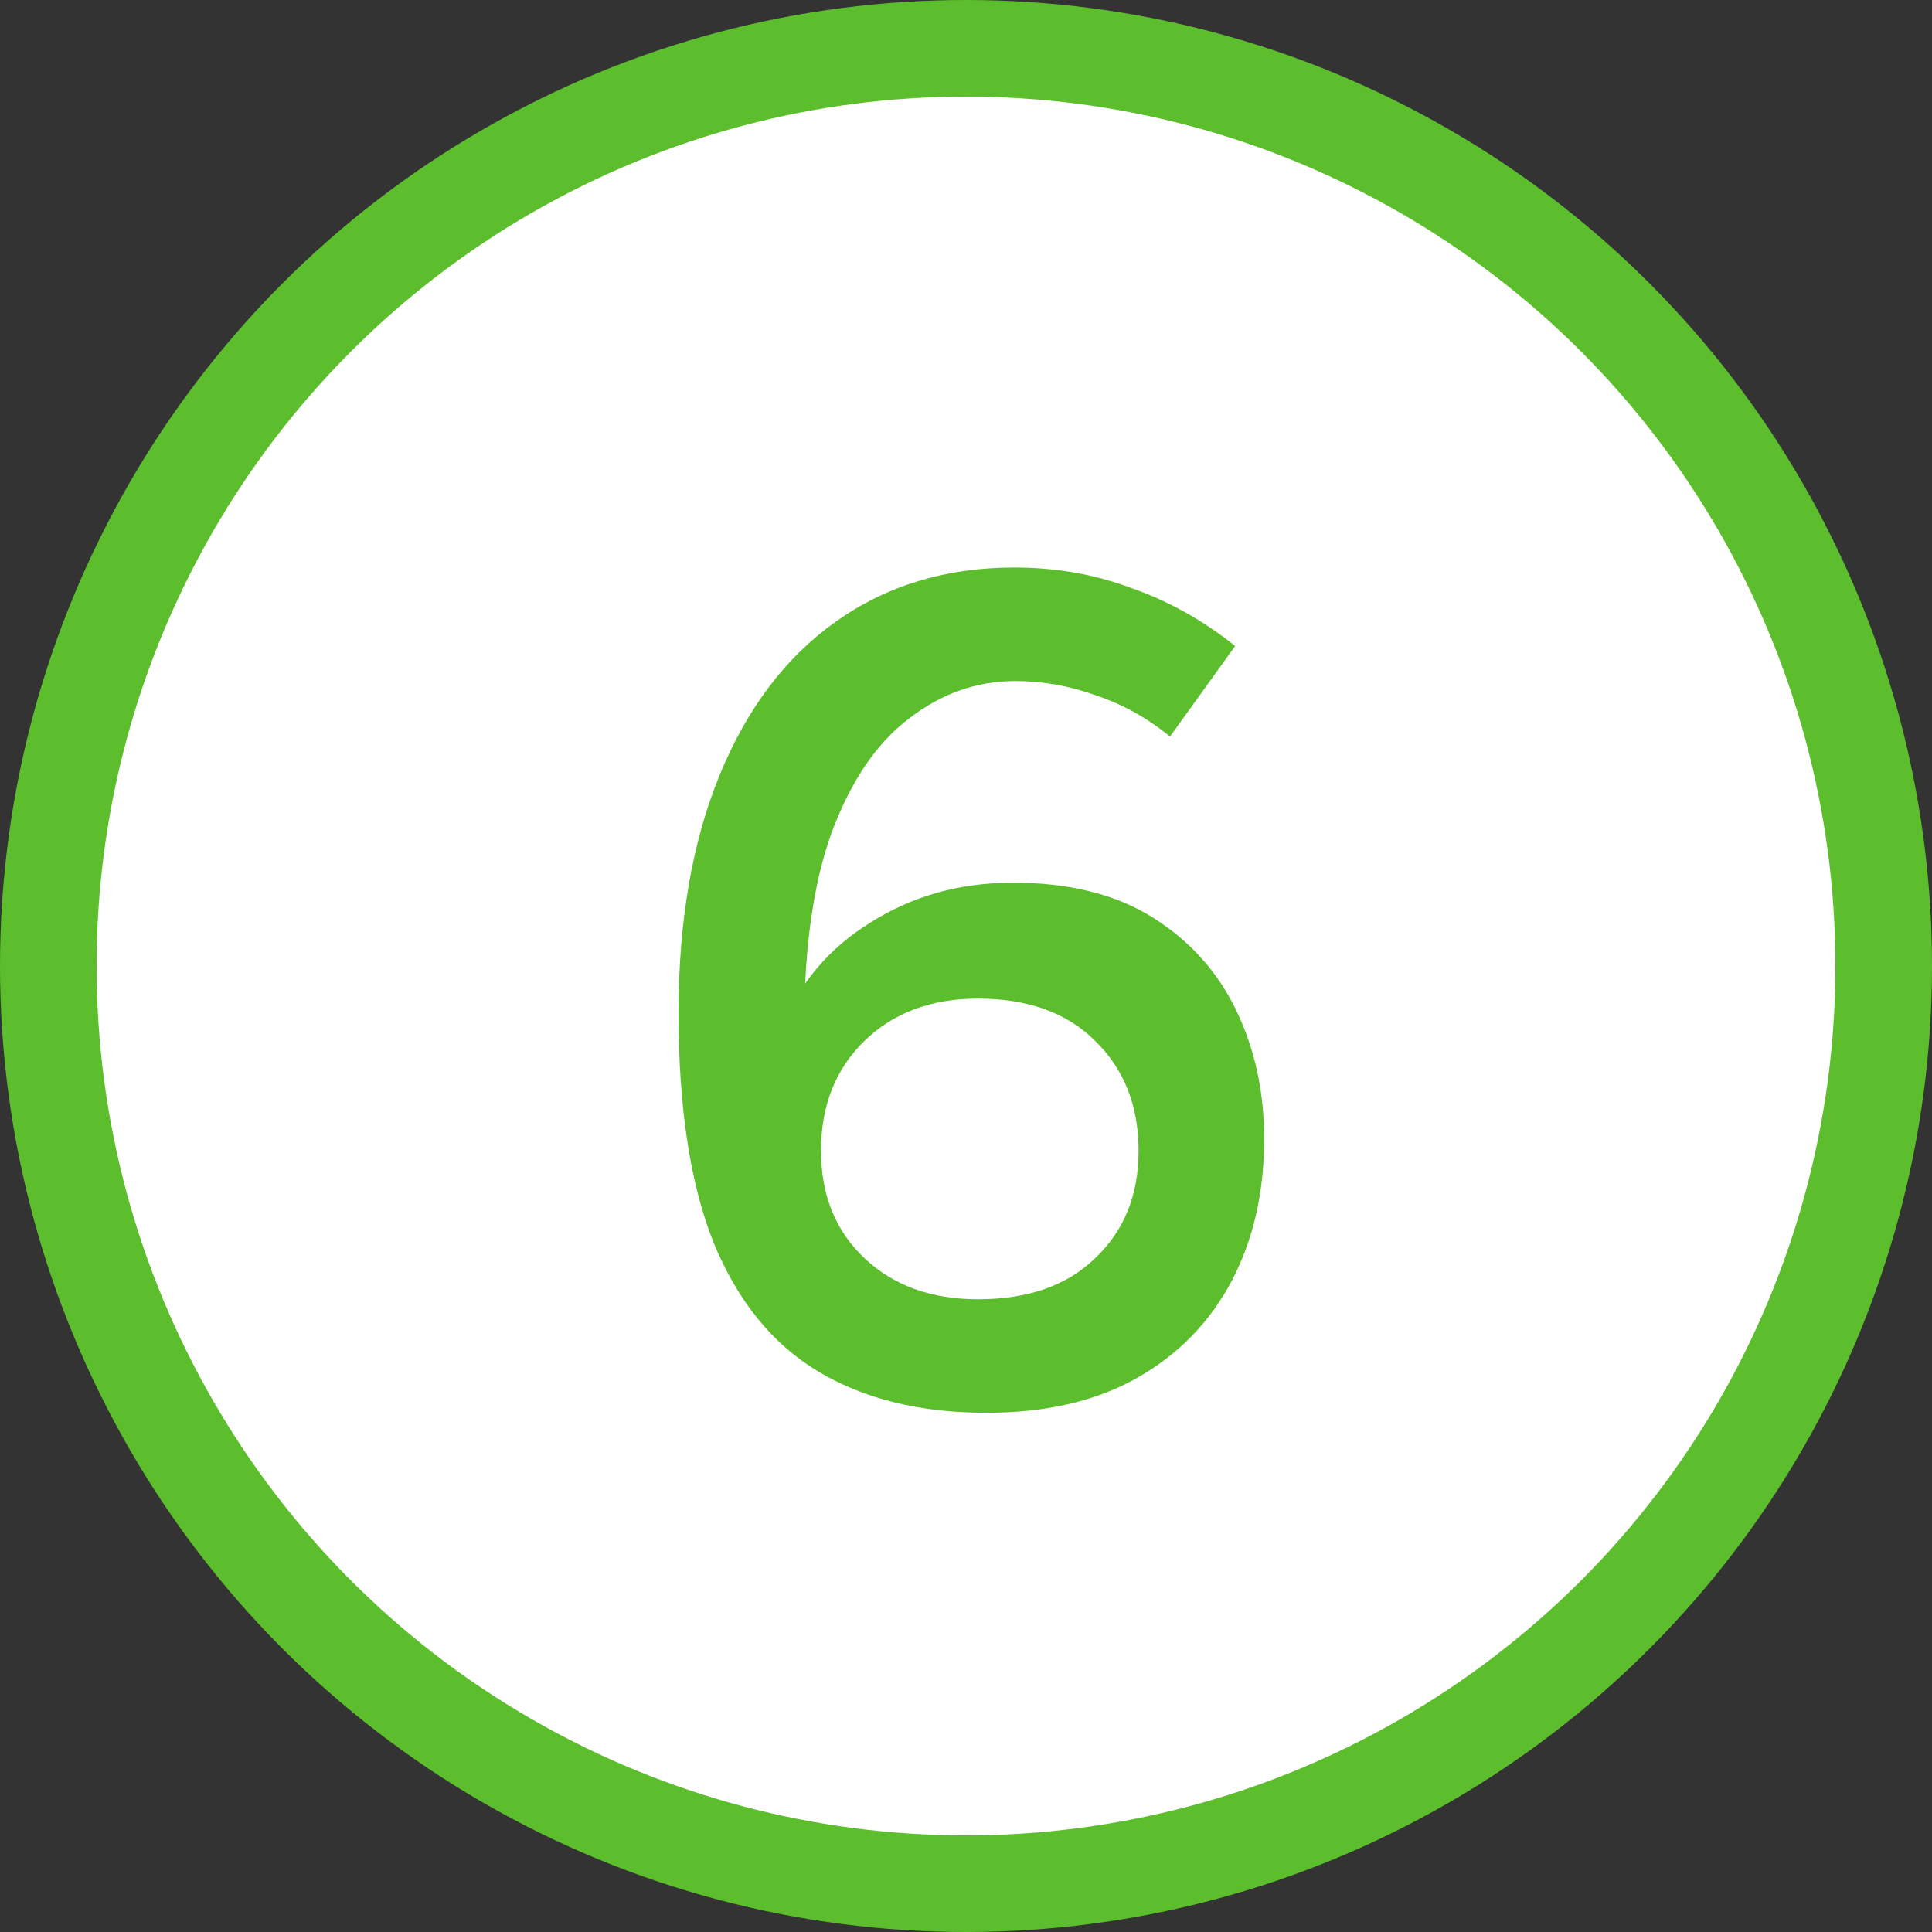
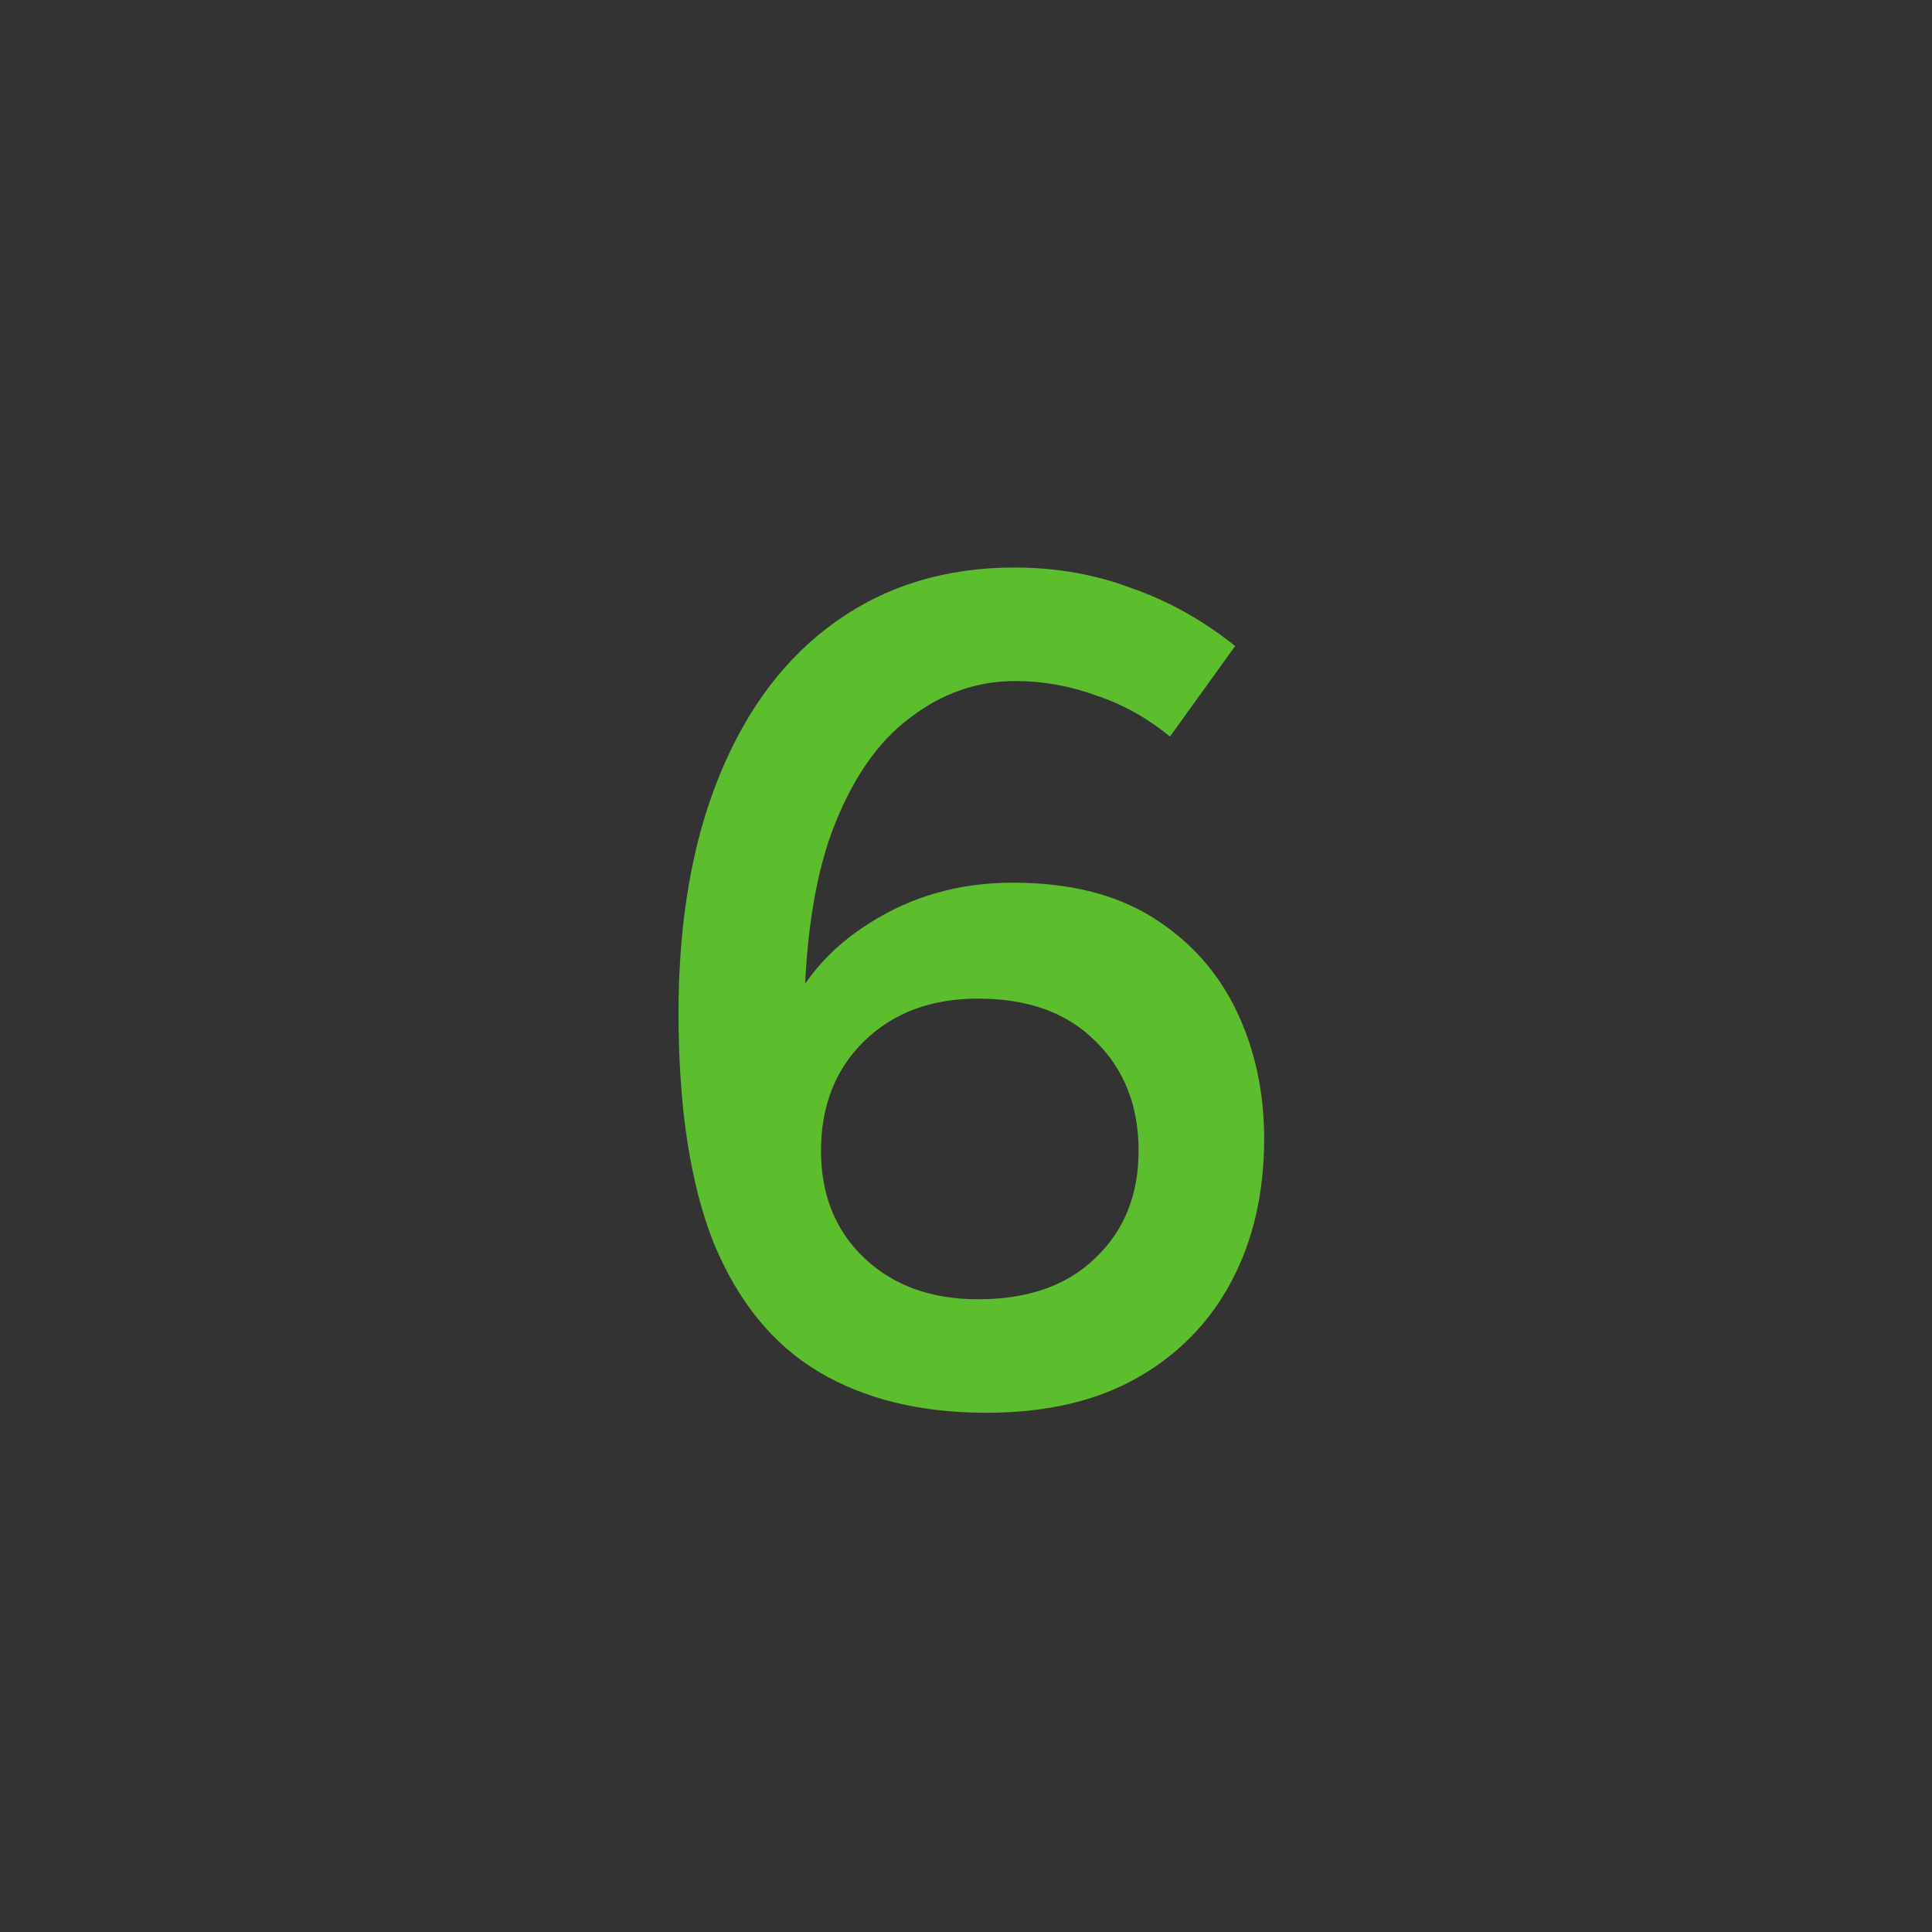
<svg xmlns="http://www.w3.org/2000/svg" width="40" height="40" viewBox="0 0 40 40" fill="none">
  <rect x="0" y="0" width="40" height="40" fill="#333333" stroke="none" />
-   <circle cx="20" cy="20" r="19" fill="white" stroke="#5CBE2D" stroke-width="2" />
-   <path d="M14.048 20.975C14.048 19.075 14.332 17.433 14.898 16.05C15.465 14.667 16.265 13.608 17.298 12.875C18.348 12.125 19.582 11.75 20.998 11.75C21.865 11.75 22.673 11.892 23.423 12.175C24.19 12.442 24.907 12.842 25.573 13.375L24.223 15.25C23.757 14.867 23.248 14.583 22.698 14.4C22.148 14.2 21.59 14.1 21.023 14.1C20.223 14.1 19.49 14.358 18.823 14.875C18.157 15.375 17.623 16.158 17.223 17.225C16.84 18.275 16.648 19.633 16.648 21.3H16.173C16.54 20.367 17.157 19.633 18.023 19.1C18.89 18.55 19.873 18.275 20.973 18.275C22.14 18.275 23.107 18.517 23.873 19C24.64 19.483 25.215 20.125 25.598 20.925C25.982 21.725 26.173 22.608 26.173 23.575C26.173 24.692 25.948 25.675 25.498 26.525C25.048 27.375 24.398 28.042 23.548 28.525C22.698 29.008 21.657 29.25 20.423 29.25C19.057 29.25 17.898 28.967 16.948 28.4C15.998 27.833 15.273 26.942 14.773 25.725C14.29 24.508 14.048 22.925 14.048 20.975ZM16.998 23.825C16.998 24.742 17.298 25.483 17.898 26.05C18.498 26.617 19.282 26.9 20.248 26.9C21.282 26.9 22.09 26.617 22.673 26.05C23.273 25.483 23.573 24.742 23.573 23.825C23.573 22.892 23.273 22.133 22.673 21.55C22.09 20.967 21.282 20.675 20.248 20.675C19.282 20.675 18.498 20.967 17.898 21.55C17.298 22.133 16.998 22.892 16.998 23.825Z" fill="#5CBE2D" />
+   <path d="M14.048 20.975C14.048 19.075 14.332 17.433 14.898 16.05C15.465 14.667 16.265 13.608 17.298 12.875C18.348 12.125 19.582 11.75 20.998 11.75C21.865 11.75 22.673 11.892 23.423 12.175C24.19 12.442 24.907 12.842 25.573 13.375L24.223 15.25C23.757 14.867 23.248 14.583 22.698 14.4C22.148 14.2 21.59 14.1 21.023 14.1C20.223 14.1 19.49 14.358 18.823 14.875C18.157 15.375 17.623 16.158 17.223 17.225C16.84 18.275 16.648 19.633 16.648 21.3H16.173C16.54 20.367 17.157 19.633 18.023 19.1C18.89 18.55 19.873 18.275 20.973 18.275C22.14 18.275 23.107 18.517 23.873 19C24.64 19.483 25.215 20.125 25.598 20.925C25.982 21.725 26.173 22.608 26.173 23.575C26.173 24.692 25.948 25.675 25.498 26.525C25.048 27.375 24.398 28.042 23.548 28.525C22.698 29.008 21.657 29.25 20.423 29.25C19.057 29.25 17.898 28.967 16.948 28.4C15.998 27.833 15.273 26.942 14.773 25.725C14.29 24.508 14.048 22.925 14.048 20.975M16.998 23.825C16.998 24.742 17.298 25.483 17.898 26.05C18.498 26.617 19.282 26.9 20.248 26.9C21.282 26.9 22.09 26.617 22.673 26.05C23.273 25.483 23.573 24.742 23.573 23.825C23.573 22.892 23.273 22.133 22.673 21.55C22.09 20.967 21.282 20.675 20.248 20.675C19.282 20.675 18.498 20.967 17.898 21.55C17.298 22.133 16.998 22.892 16.998 23.825Z" fill="#5CBE2D" />
</svg>